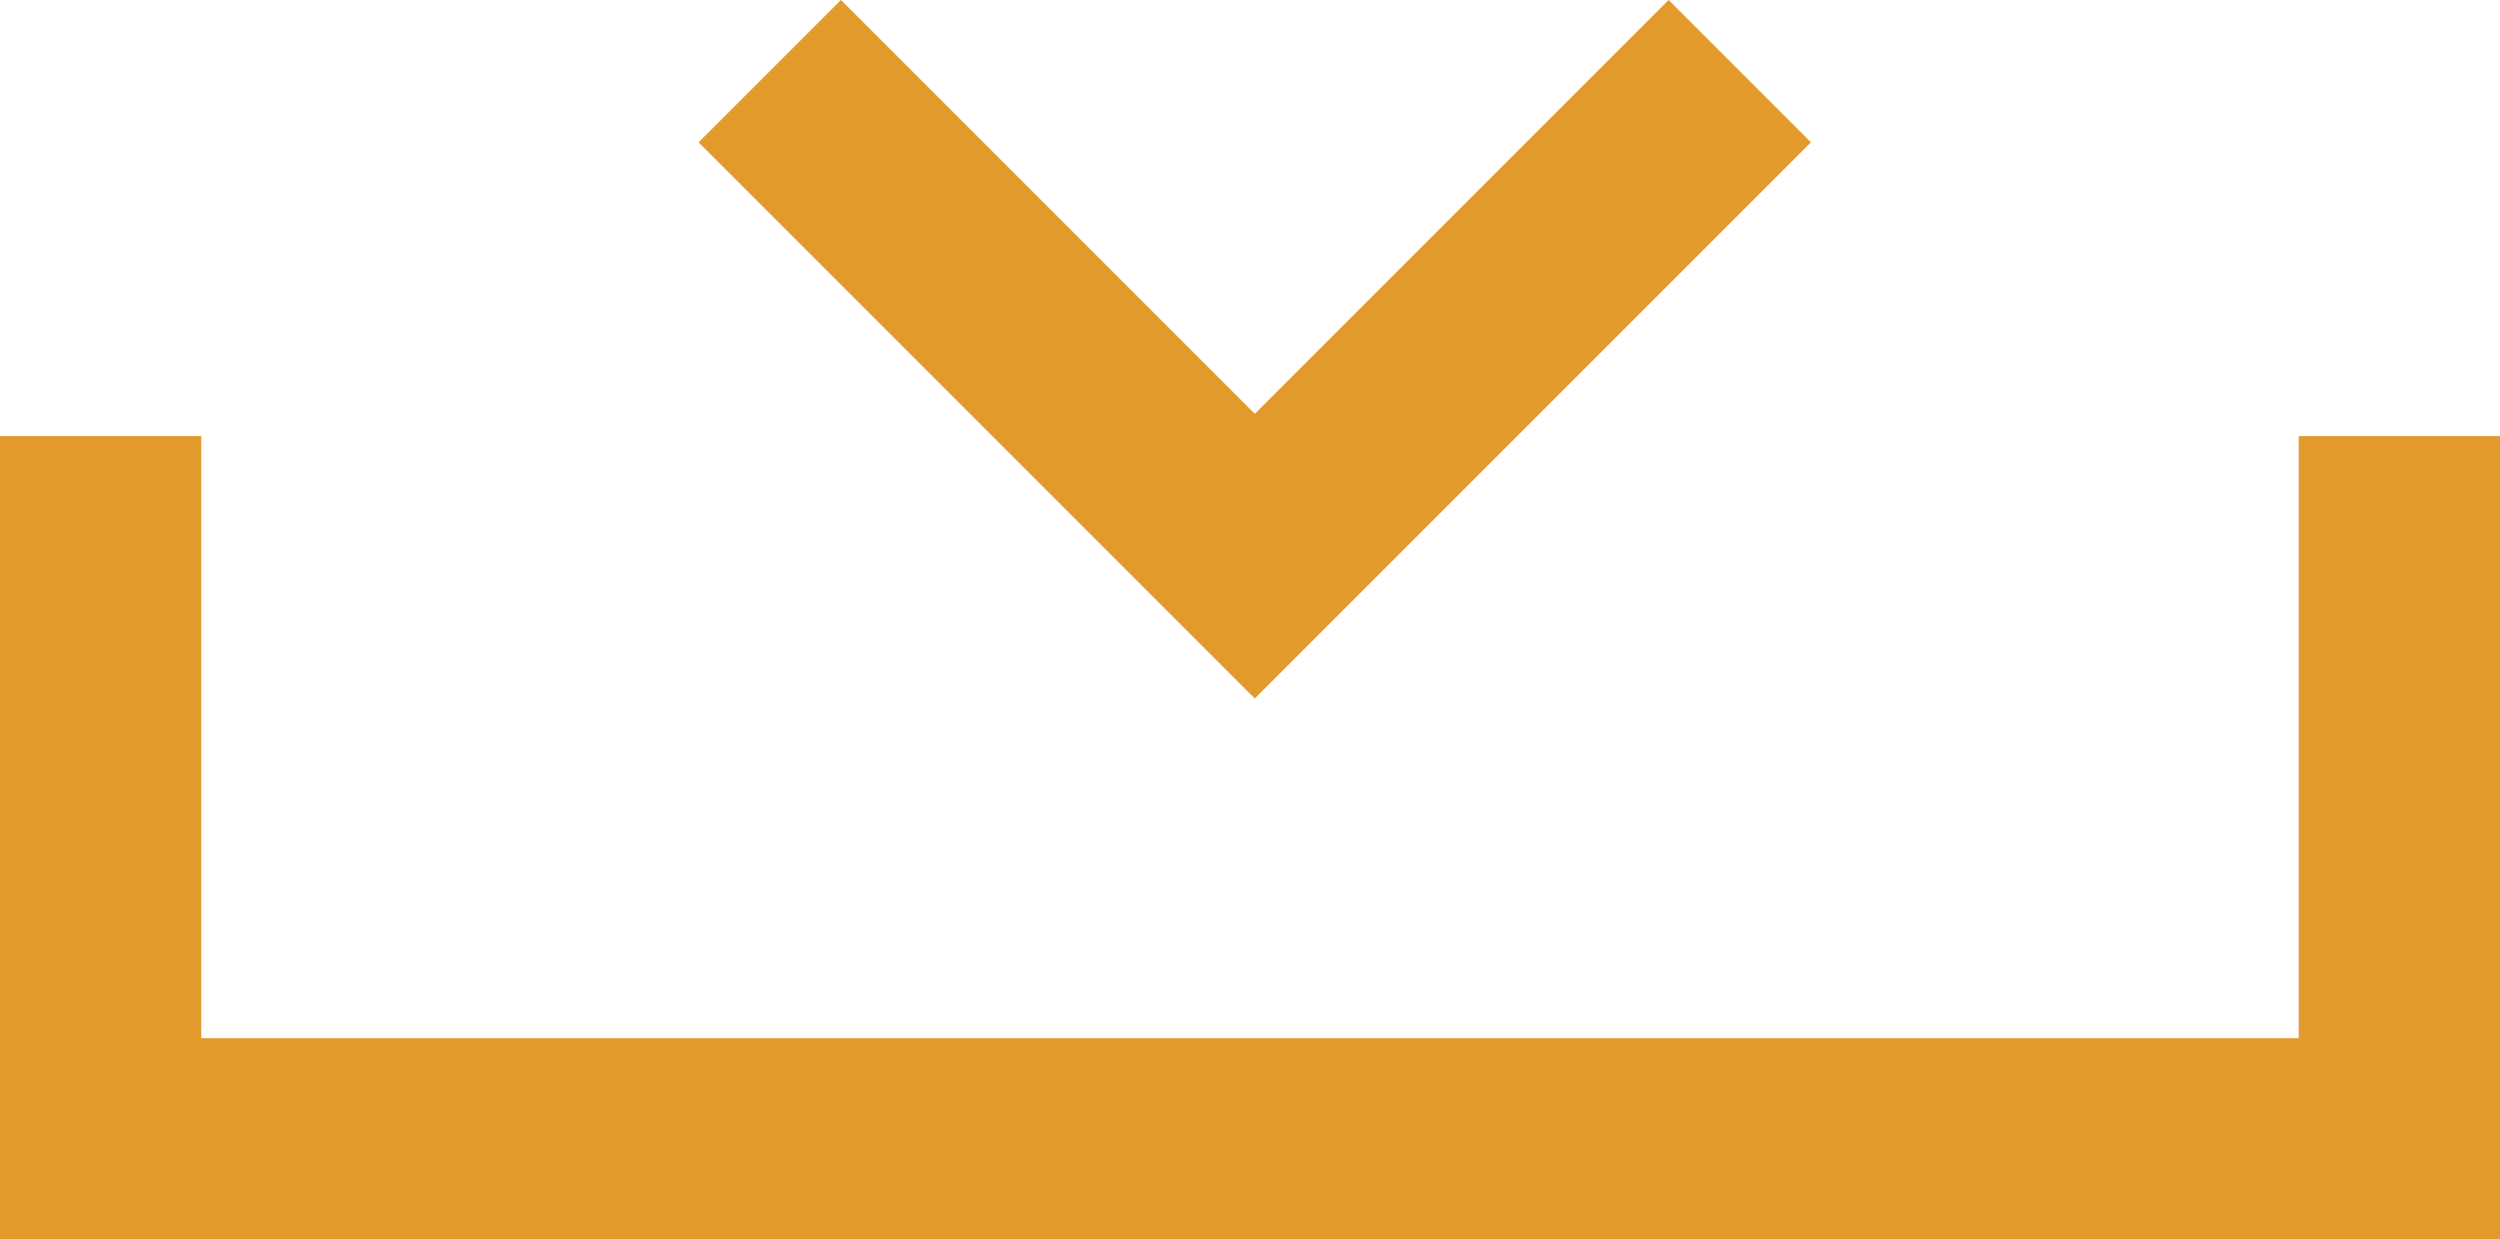
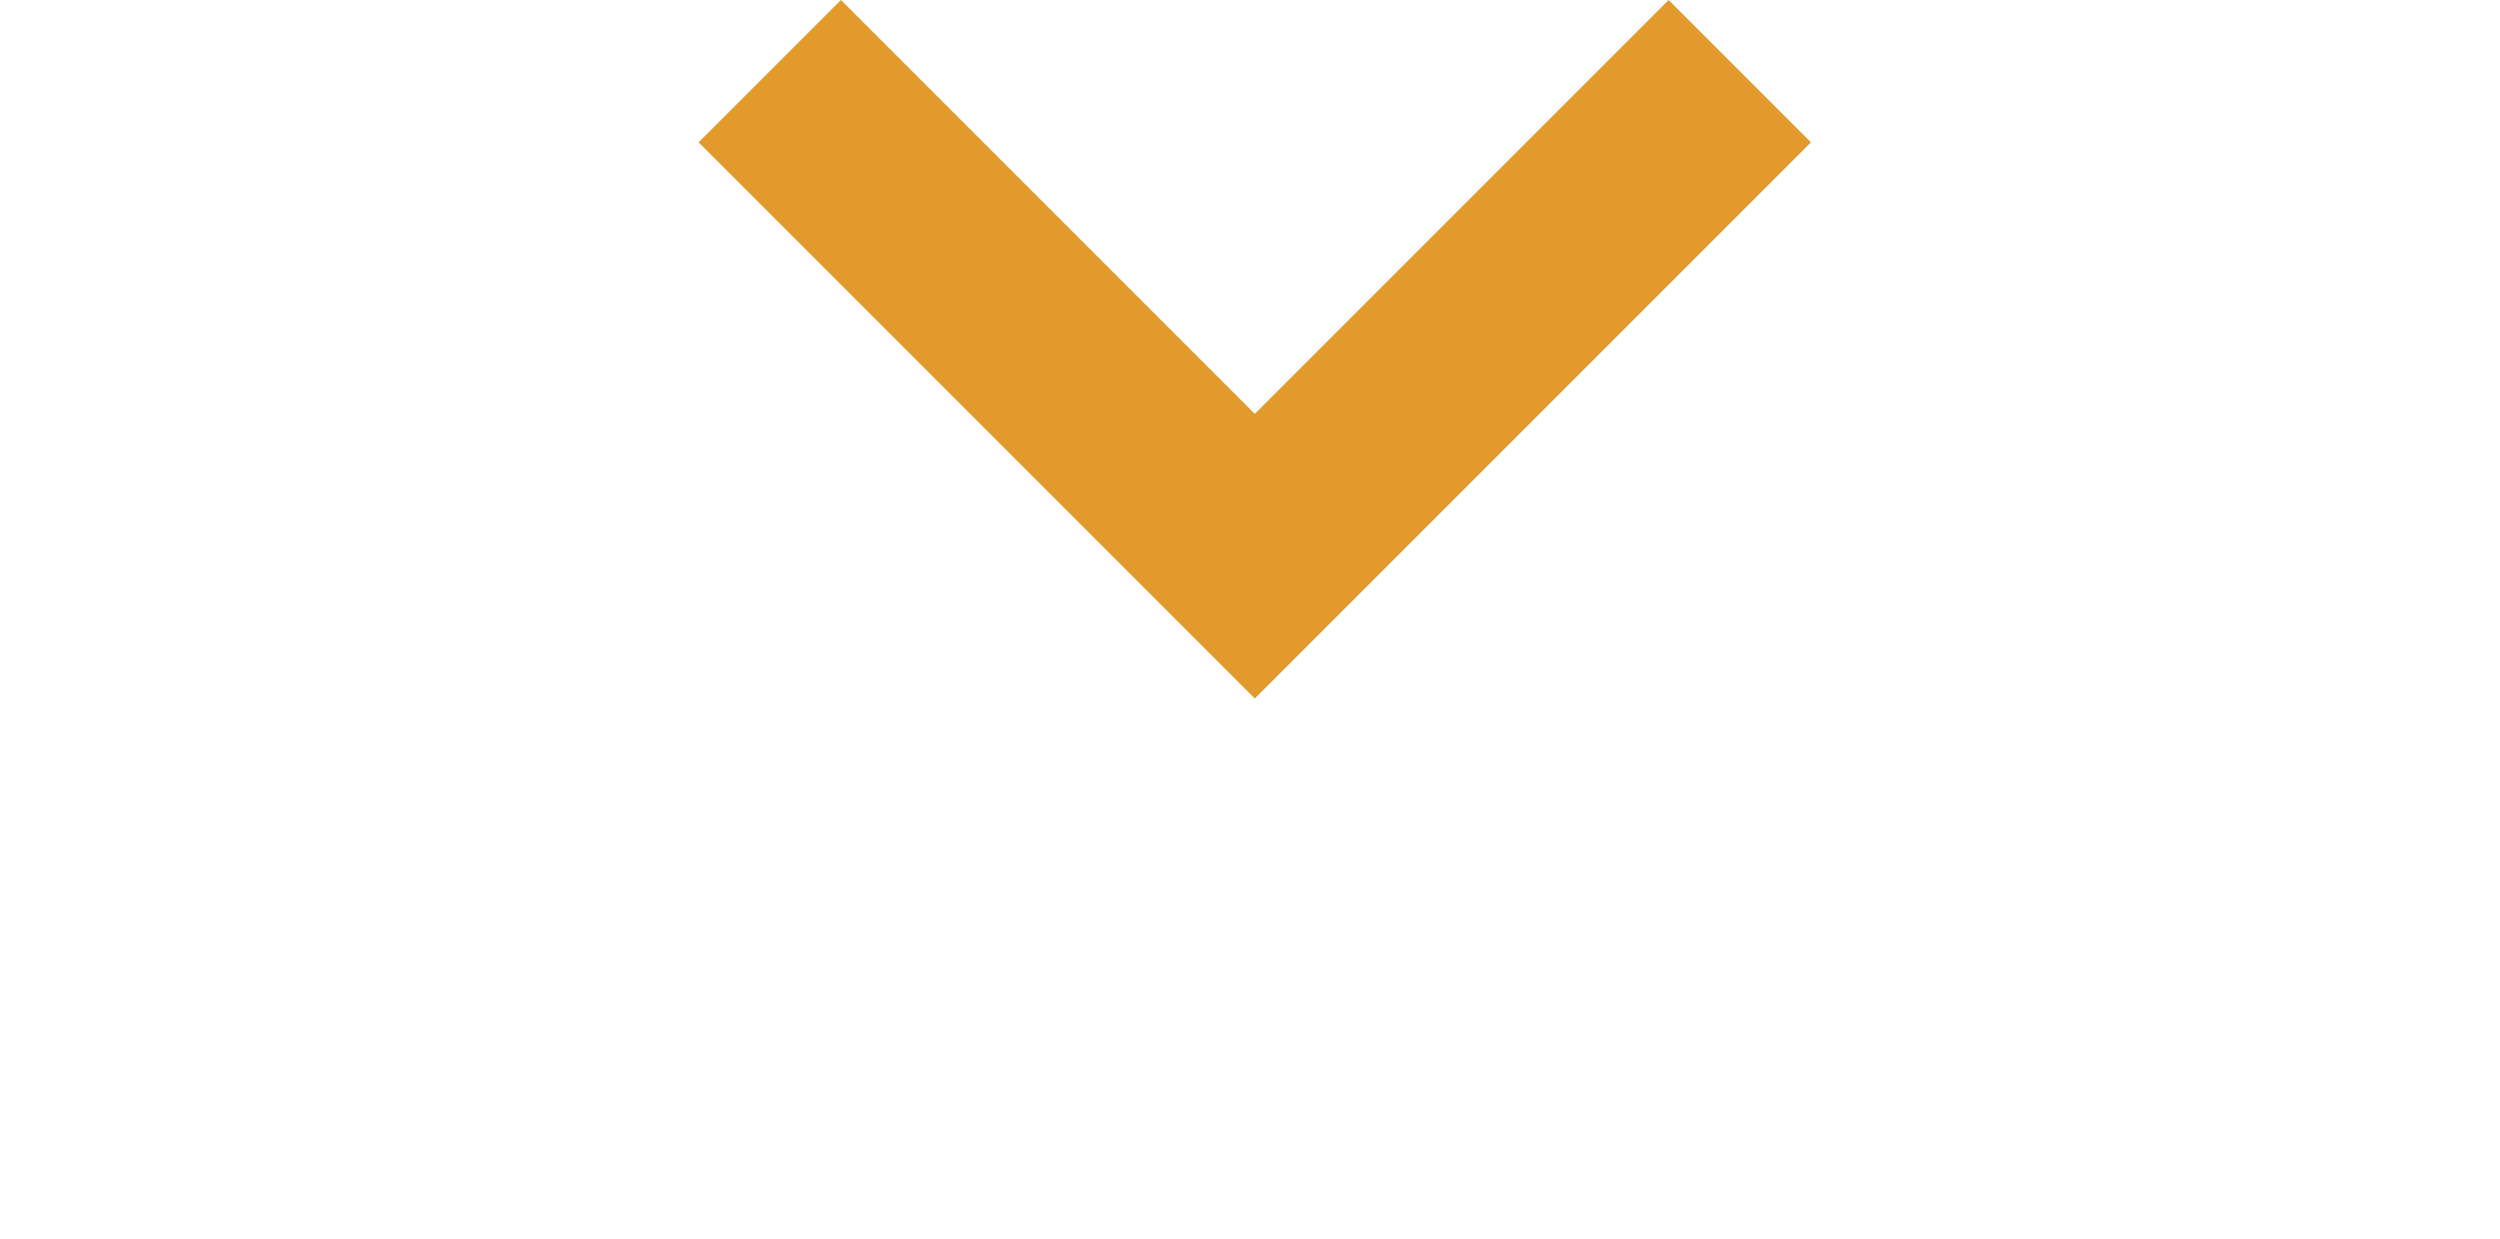
<svg xmlns="http://www.w3.org/2000/svg" width="24.839" height="12.315" viewBox="0 0 24.839 12.315">
  <g id="Group_425" data-name="Group 425" transform="translate(-1392.109 -942.667)">
-     <path id="Path_167" data-name="Path 167" d="M839.109,2496.693v6.982h22.839v-6.982" transform="translate(554 -1549.693)" fill="none" stroke="#e29a2d" stroke-width="2" />
    <path id="Path_169" data-name="Path 169" d="M845.757,2495.374l4.819,4.819,4.819-4.819" transform="translate(554 -1552)" fill="none" stroke="#e29a2d" stroke-width="2" />
  </g>
</svg>